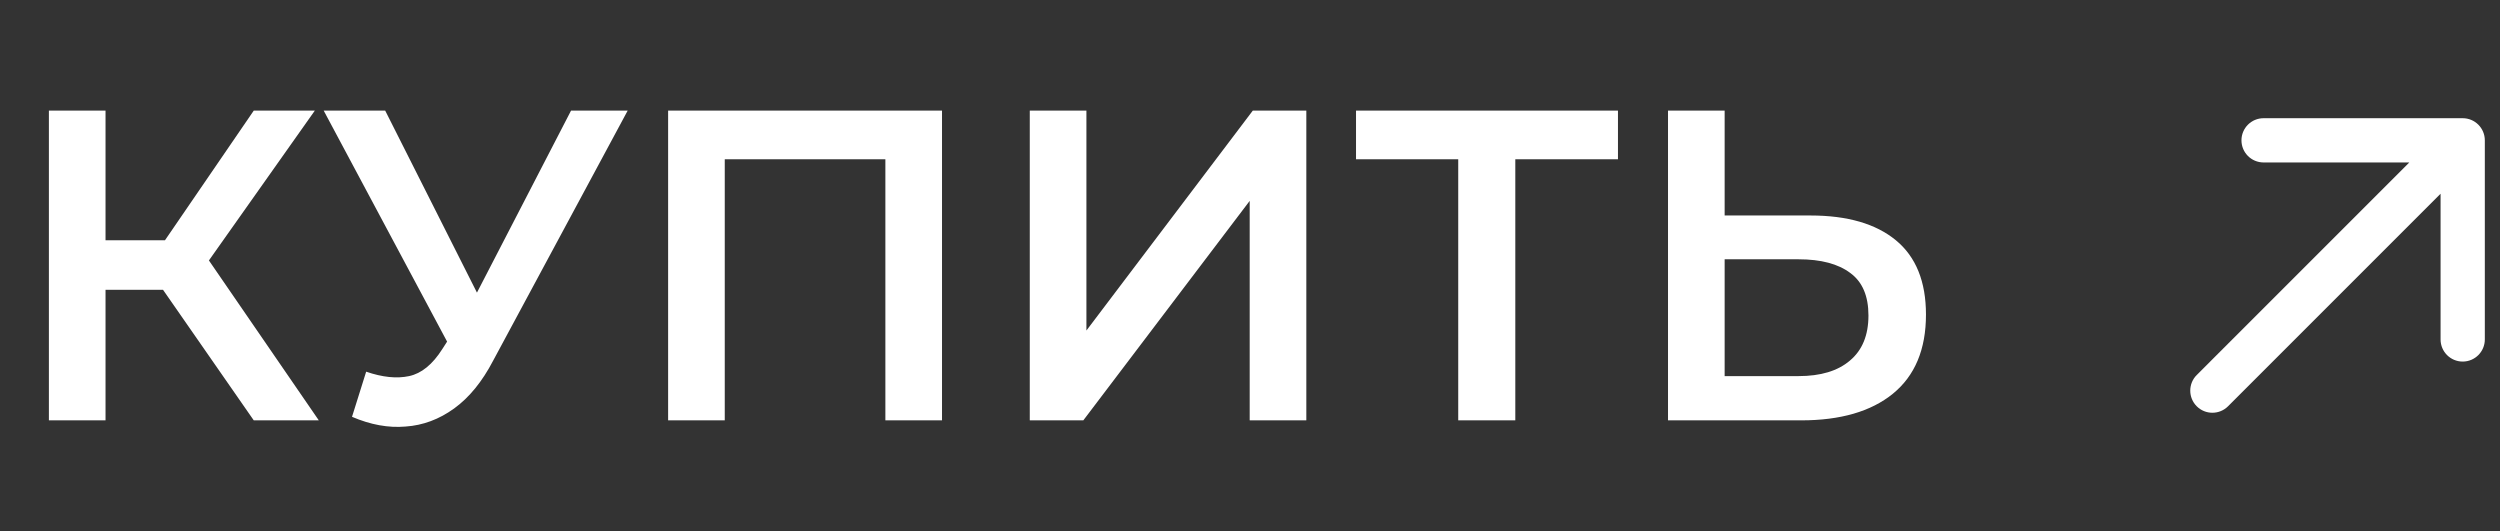
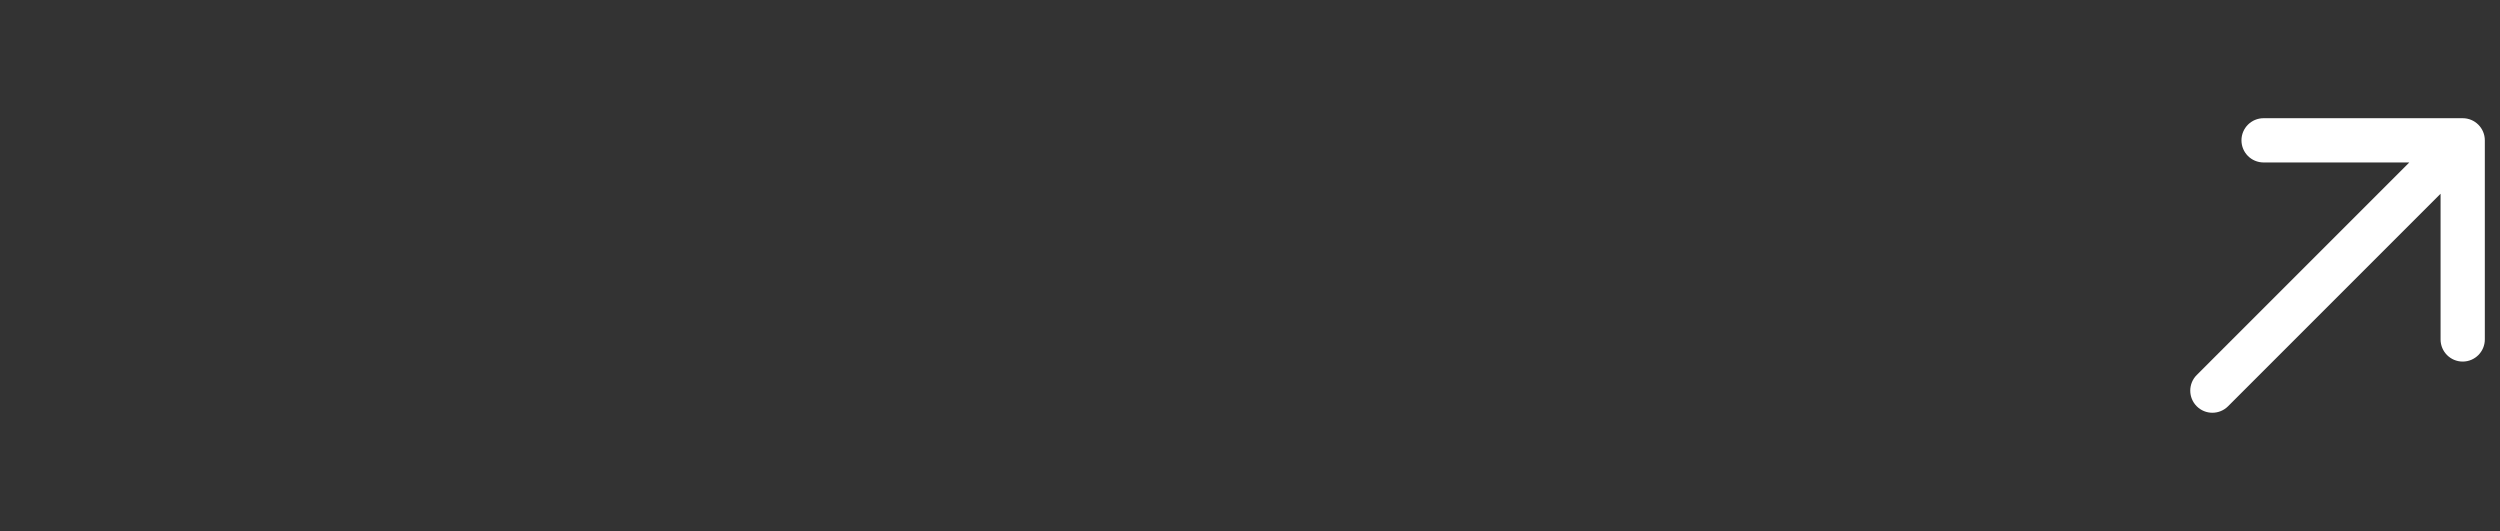
<svg xmlns="http://www.w3.org/2000/svg" width="113" height="24" viewBox="0 0 113 24" fill="none">
  <rect x="0" y="0" width="113" height="24" fill="#333333" stroke="none" />
-   <path d="M11.47 19L6.73 12.18L8.83 10.88L14.41 19H11.47ZM2.21 19V5H4.77V19H2.21ZM3.99 13.1V10.86H8.71V13.1H3.99ZM9.07 12.3L6.69 11.98L11.47 5H14.23L9.07 12.3ZM16.551 16.8C17.284 17.053 17.931 17.12 18.491 17C19.051 16.88 19.551 16.473 19.991 15.78L20.671 14.72L20.931 14.44L25.811 5H28.371L22.291 16.3C21.797 17.247 21.211 17.967 20.531 18.46C19.851 18.953 19.117 19.227 18.331 19.28C17.557 19.347 16.751 19.2 15.911 18.84L16.551 16.8ZM20.871 16.68L14.631 5H17.411L22.291 14.68L20.871 16.68ZM30.199 19V5H42.579V19H40.019V6.56L40.619 7.2H32.159L32.759 6.56V19H30.199ZM46.546 19V5H49.106V14.94L56.626 5H59.046V19H56.486V9.08L48.966 19H46.546ZM65.912 19V6.56L66.532 7.2H61.292V5H73.132V7.2H67.892L68.492 6.56V19H65.912ZM81.834 9.74C83.501 9.74 84.787 10.113 85.694 10.86C86.601 11.607 87.054 12.727 87.054 14.22C87.054 15.793 86.554 16.987 85.554 17.8C84.567 18.6 83.187 19 81.414 19H75.394V5H77.954V9.74H81.834ZM81.294 17C82.294 17 83.067 16.767 83.614 16.3C84.174 15.833 84.454 15.153 84.454 14.26C84.454 13.38 84.181 12.74 83.634 12.34C83.087 11.927 82.307 11.72 81.294 11.72H77.954V17H81.294Z" fill="white" />
  <path d="M99.293 16.95C98.902 17.34 98.902 17.973 99.293 18.364C99.683 18.754 100.317 18.754 100.707 18.364L100 17.657L99.293 16.95ZM112.314 6.343C112.314 5.791 111.866 5.343 111.314 5.343L102.314 5.343C101.761 5.343 101.314 5.791 101.314 6.343C101.314 6.895 101.761 7.343 102.314 7.343H110.314V15.343C110.314 15.895 110.761 16.343 111.314 16.343C111.866 16.343 112.314 15.895 112.314 15.343V6.343ZM100 17.657L100.707 18.364L112.021 7.05L111.314 6.343L110.607 5.636L99.293 16.95L100 17.657Z" fill="white" />
</svg>